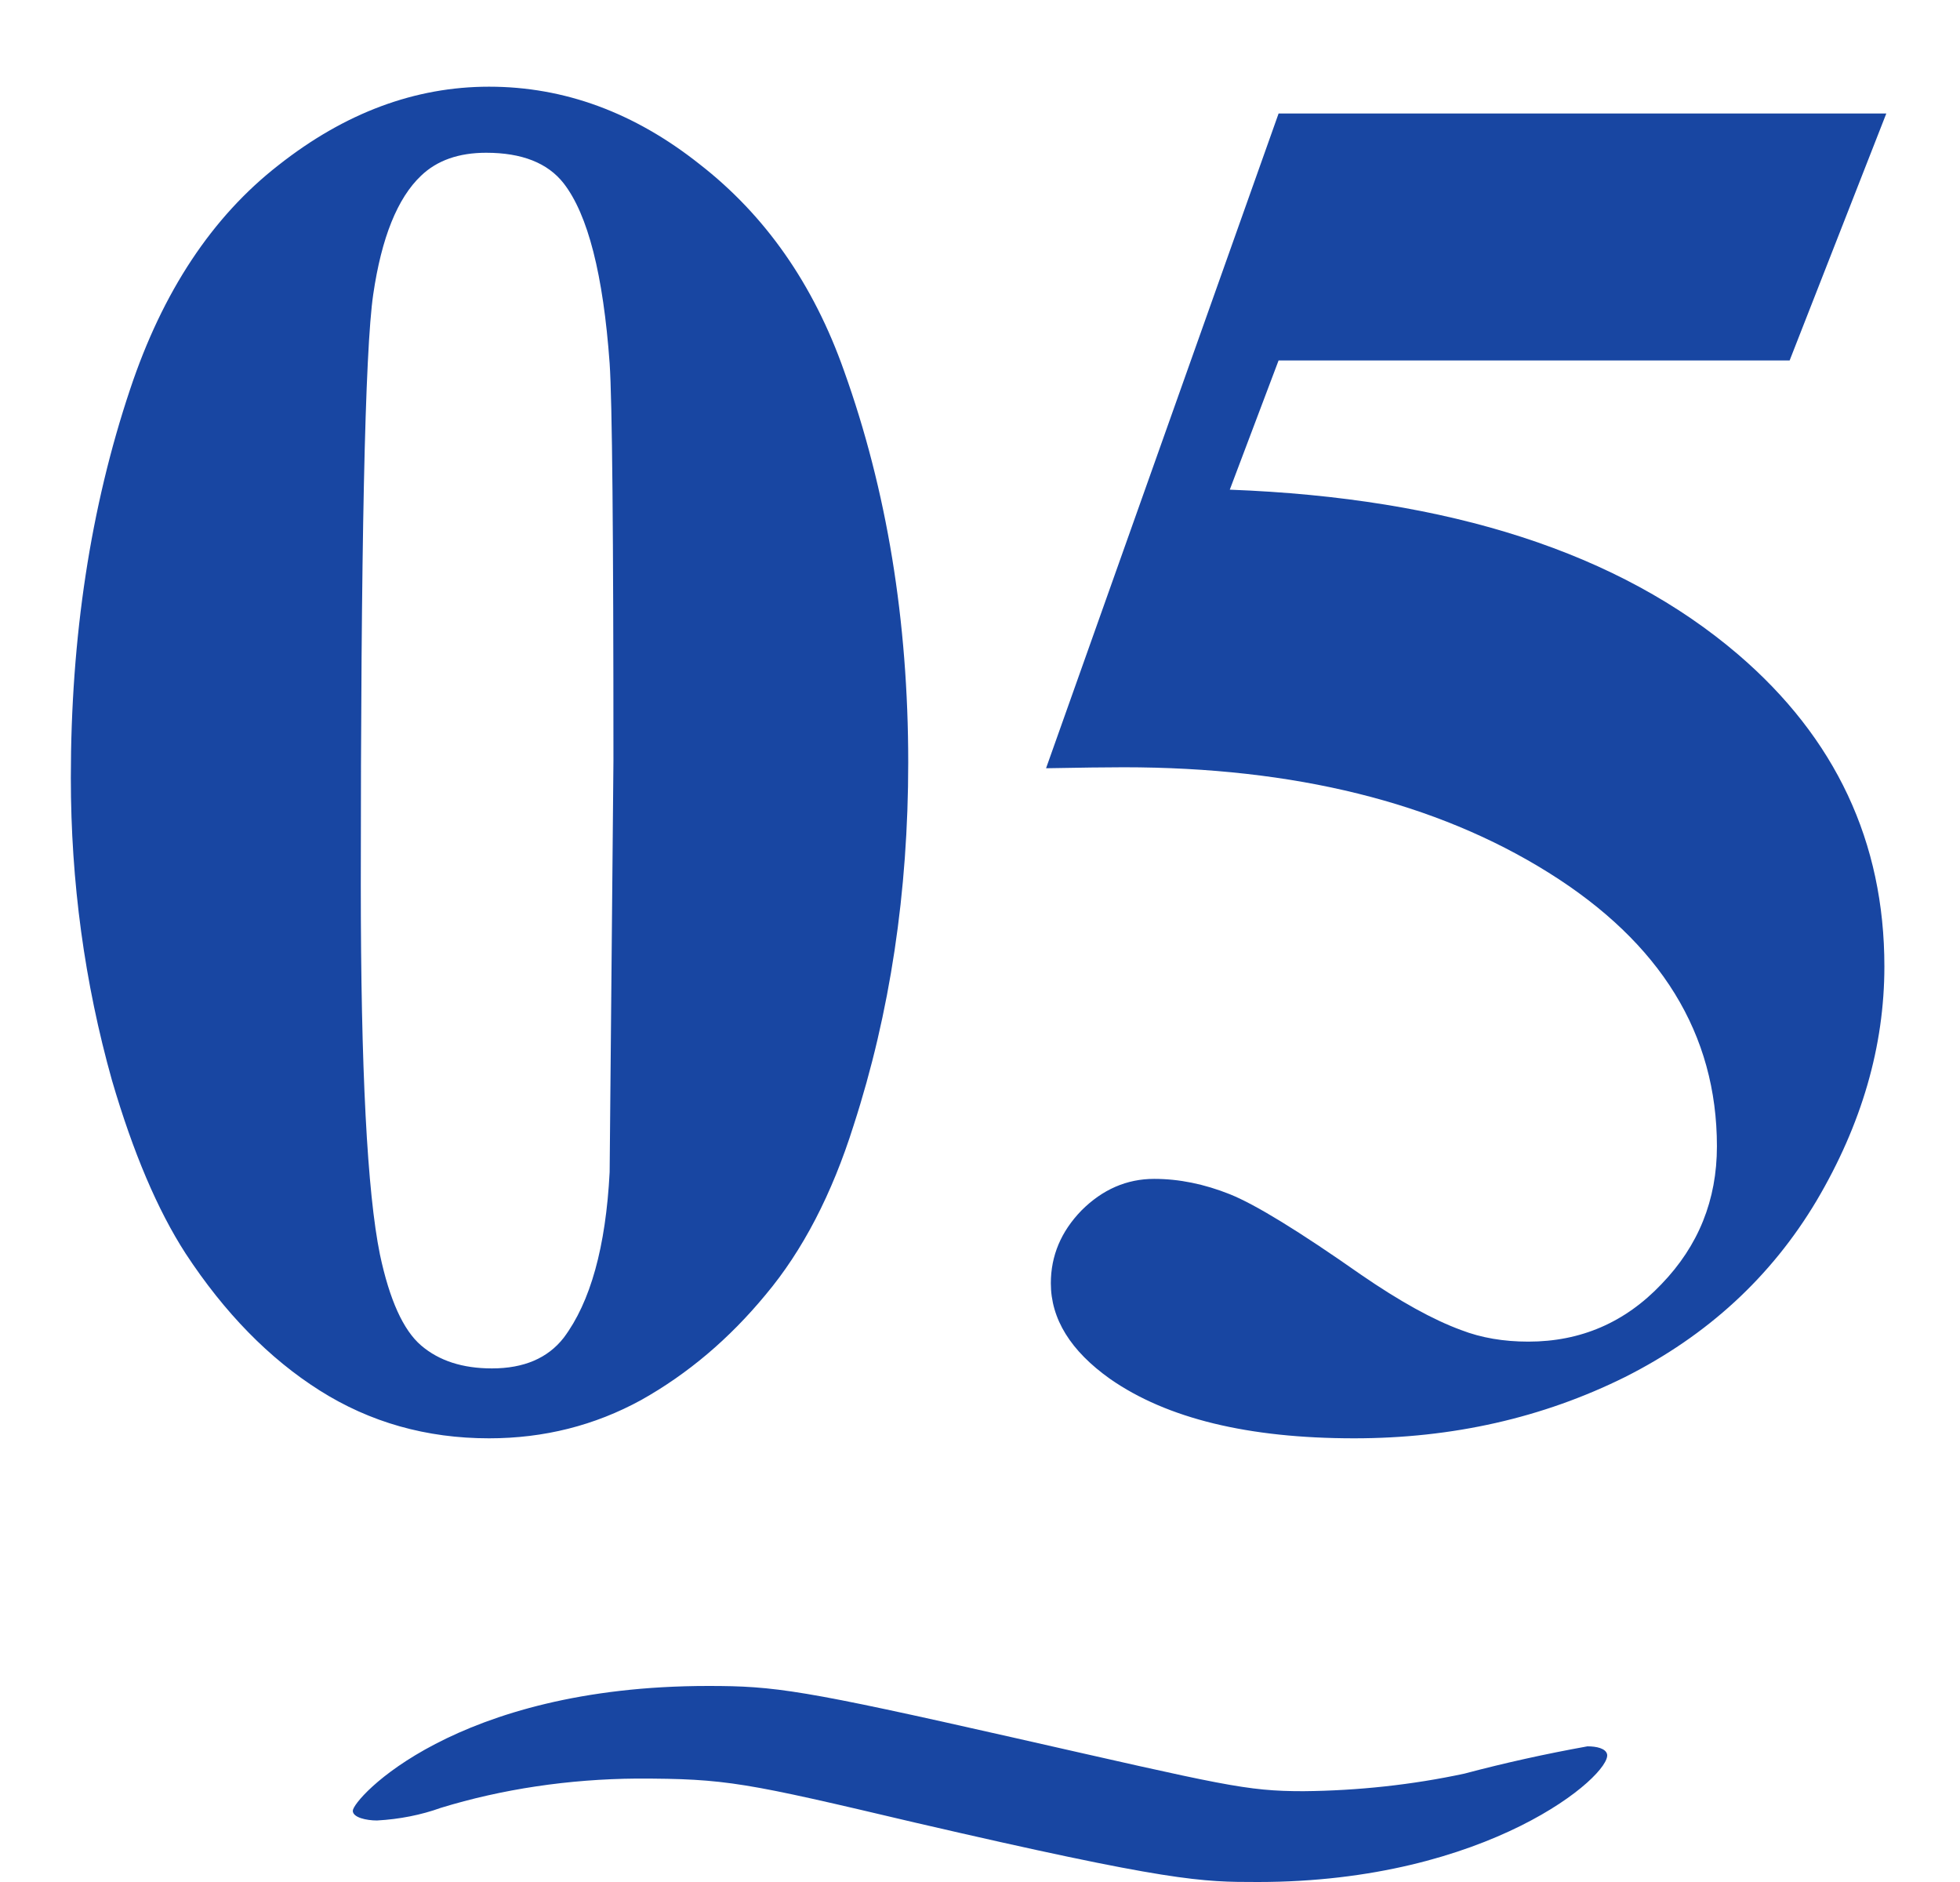
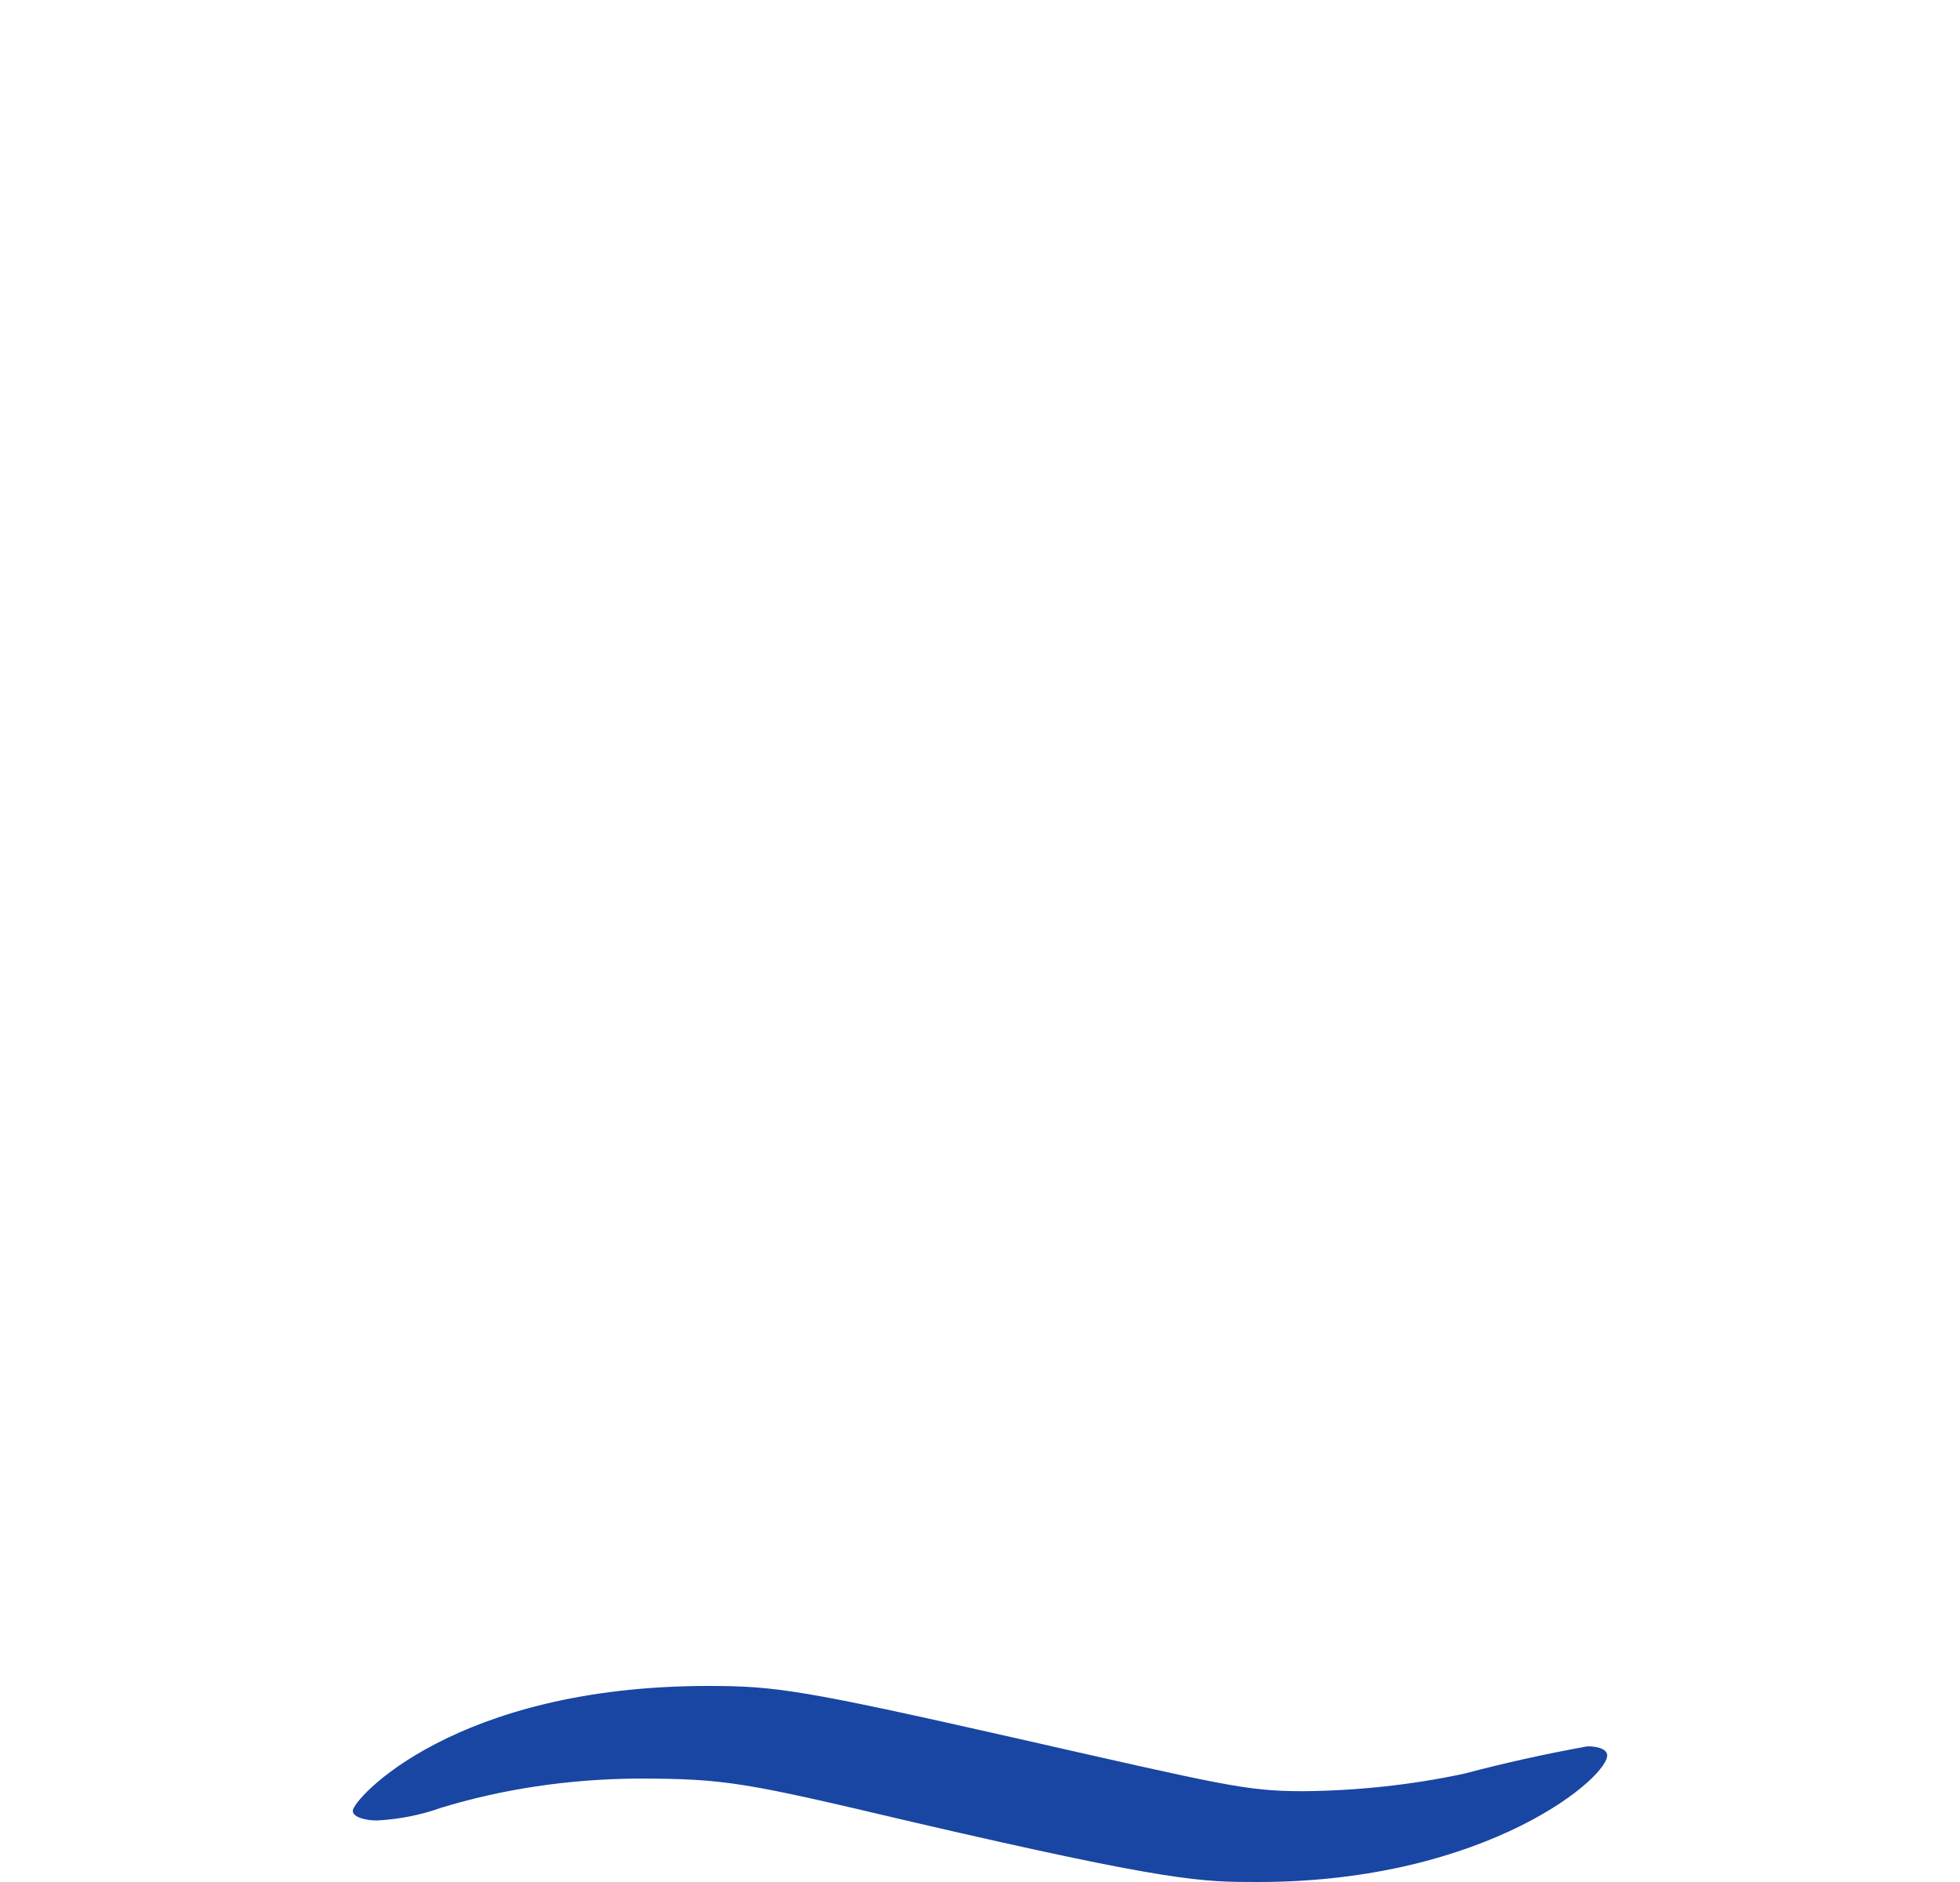
<svg xmlns="http://www.w3.org/2000/svg" width="50" height="48" viewBox="0 0 50 48" fill="none">
-   <path d="M23.169 19.447C23.169 22.751 22.705 25.836 21.777 28.7C21.224 30.458 20.475 31.898 19.531 33.022C18.604 34.145 17.546 35.04 16.357 35.707C15.169 36.358 13.875 36.684 12.476 36.684C10.88 36.684 9.44 36.277 8.154 35.463C6.868 34.649 5.729 33.485 4.736 31.972C4.02 30.865 3.394 29.392 2.856 27.553C2.157 25.062 1.807 22.491 1.807 19.838C1.807 16.241 2.311 12.937 3.32 9.926C4.15 7.436 5.412 5.531 7.104 4.213C8.797 2.878 10.588 2.211 12.476 2.211C14.396 2.211 16.186 2.87 17.847 4.188C19.523 5.491 20.752 7.248 21.533 9.462C22.624 12.505 23.169 15.834 23.169 19.447ZM15.649 19.398C15.649 13.604 15.617 10.227 15.552 9.267C15.389 7.004 14.998 5.474 14.38 4.677C13.973 4.156 13.314 3.896 12.402 3.896C11.703 3.896 11.149 4.091 10.742 4.481C10.14 5.051 9.733 6.06 9.521 7.509C9.31 8.941 9.204 13.962 9.204 22.572C9.204 27.26 9.367 30.401 9.692 31.996C9.937 33.152 10.287 33.925 10.742 34.315C11.198 34.706 11.8 34.901 12.549 34.901C13.363 34.901 13.973 34.641 14.38 34.12C15.063 33.209 15.454 31.801 15.552 29.896L15.649 19.398ZM32.617 2.895H48.12L45.654 9.193H32.617L31.372 12.489C36.987 12.701 41.309 14.101 44.336 16.689C46.826 18.821 48.071 21.474 48.071 24.648C48.071 26.682 47.493 28.676 46.338 30.629C45.182 32.566 43.555 34.063 41.455 35.121C39.355 36.163 37.052 36.684 34.546 36.684C31.844 36.684 29.769 36.179 28.32 35.17C27.311 34.454 26.807 33.64 26.807 32.728C26.807 32.029 27.067 31.41 27.588 30.873C28.125 30.336 28.744 30.067 29.443 30.067C30.078 30.067 30.721 30.198 31.372 30.458C32.023 30.718 33.138 31.402 34.717 32.509C35.71 33.192 36.564 33.664 37.28 33.925C37.785 34.12 38.355 34.218 38.989 34.218C40.324 34.218 41.455 33.73 42.383 32.753C43.327 31.776 43.799 30.605 43.799 29.237C43.799 26.373 42.367 24.045 39.502 22.255C36.637 20.465 33.024 19.569 28.662 19.569C28.223 19.569 27.564 19.578 26.685 19.594L32.617 2.895Z" fill="#1846A2" />
  <path d="M32.09 48C30.65 48 29.881 48 23.335 46.483C18.998 45.46 18.533 45.362 16.244 45.362C14.513 45.375 12.807 45.63 11.245 46.109C10.744 46.29 10.189 46.4 9.617 46.431C9.349 46.431 9 46.356 9 46.184C9 45.885 11.593 43 18.068 43C19.767 43 20.465 43.098 25.848 44.316C31.232 45.535 31.777 45.684 33.252 45.684C34.648 45.671 36.033 45.52 37.357 45.236C38.381 44.964 39.429 44.732 40.496 44.54C40.729 44.54 40.961 44.592 40.997 44.741C41.113 45.264 37.974 48 32.09 48Z" fill="#1846A2" />
</svg>